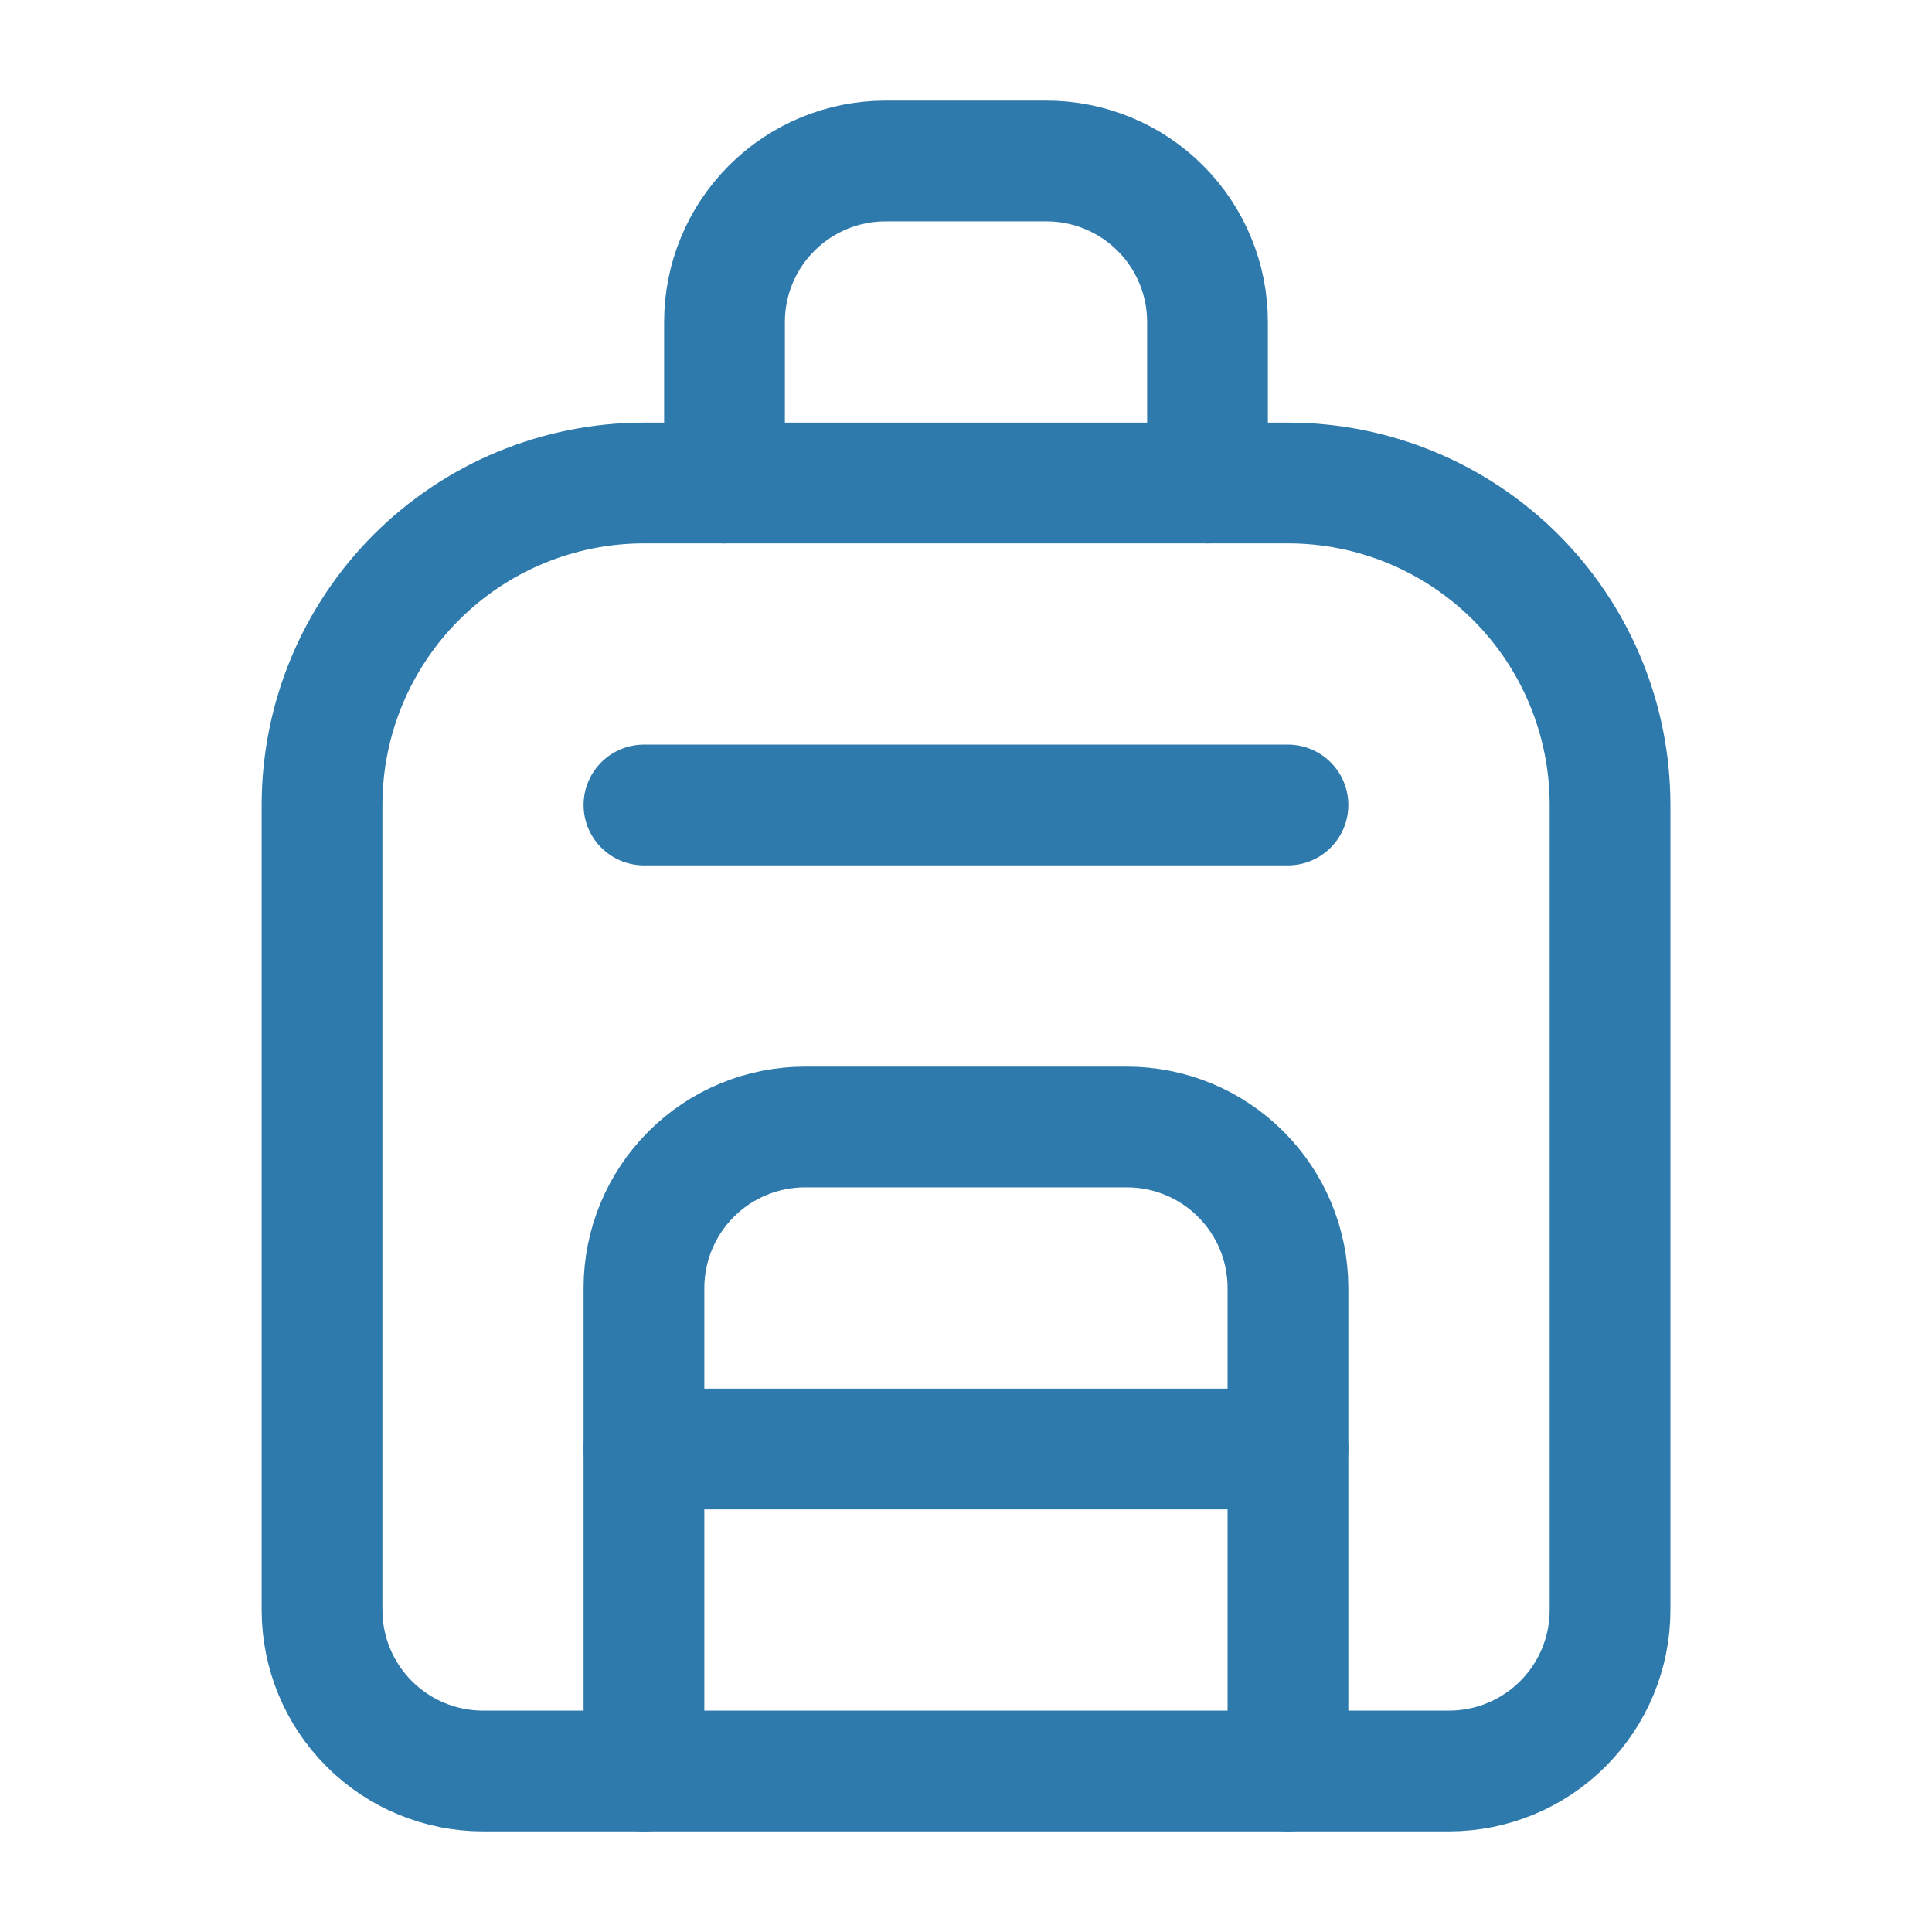
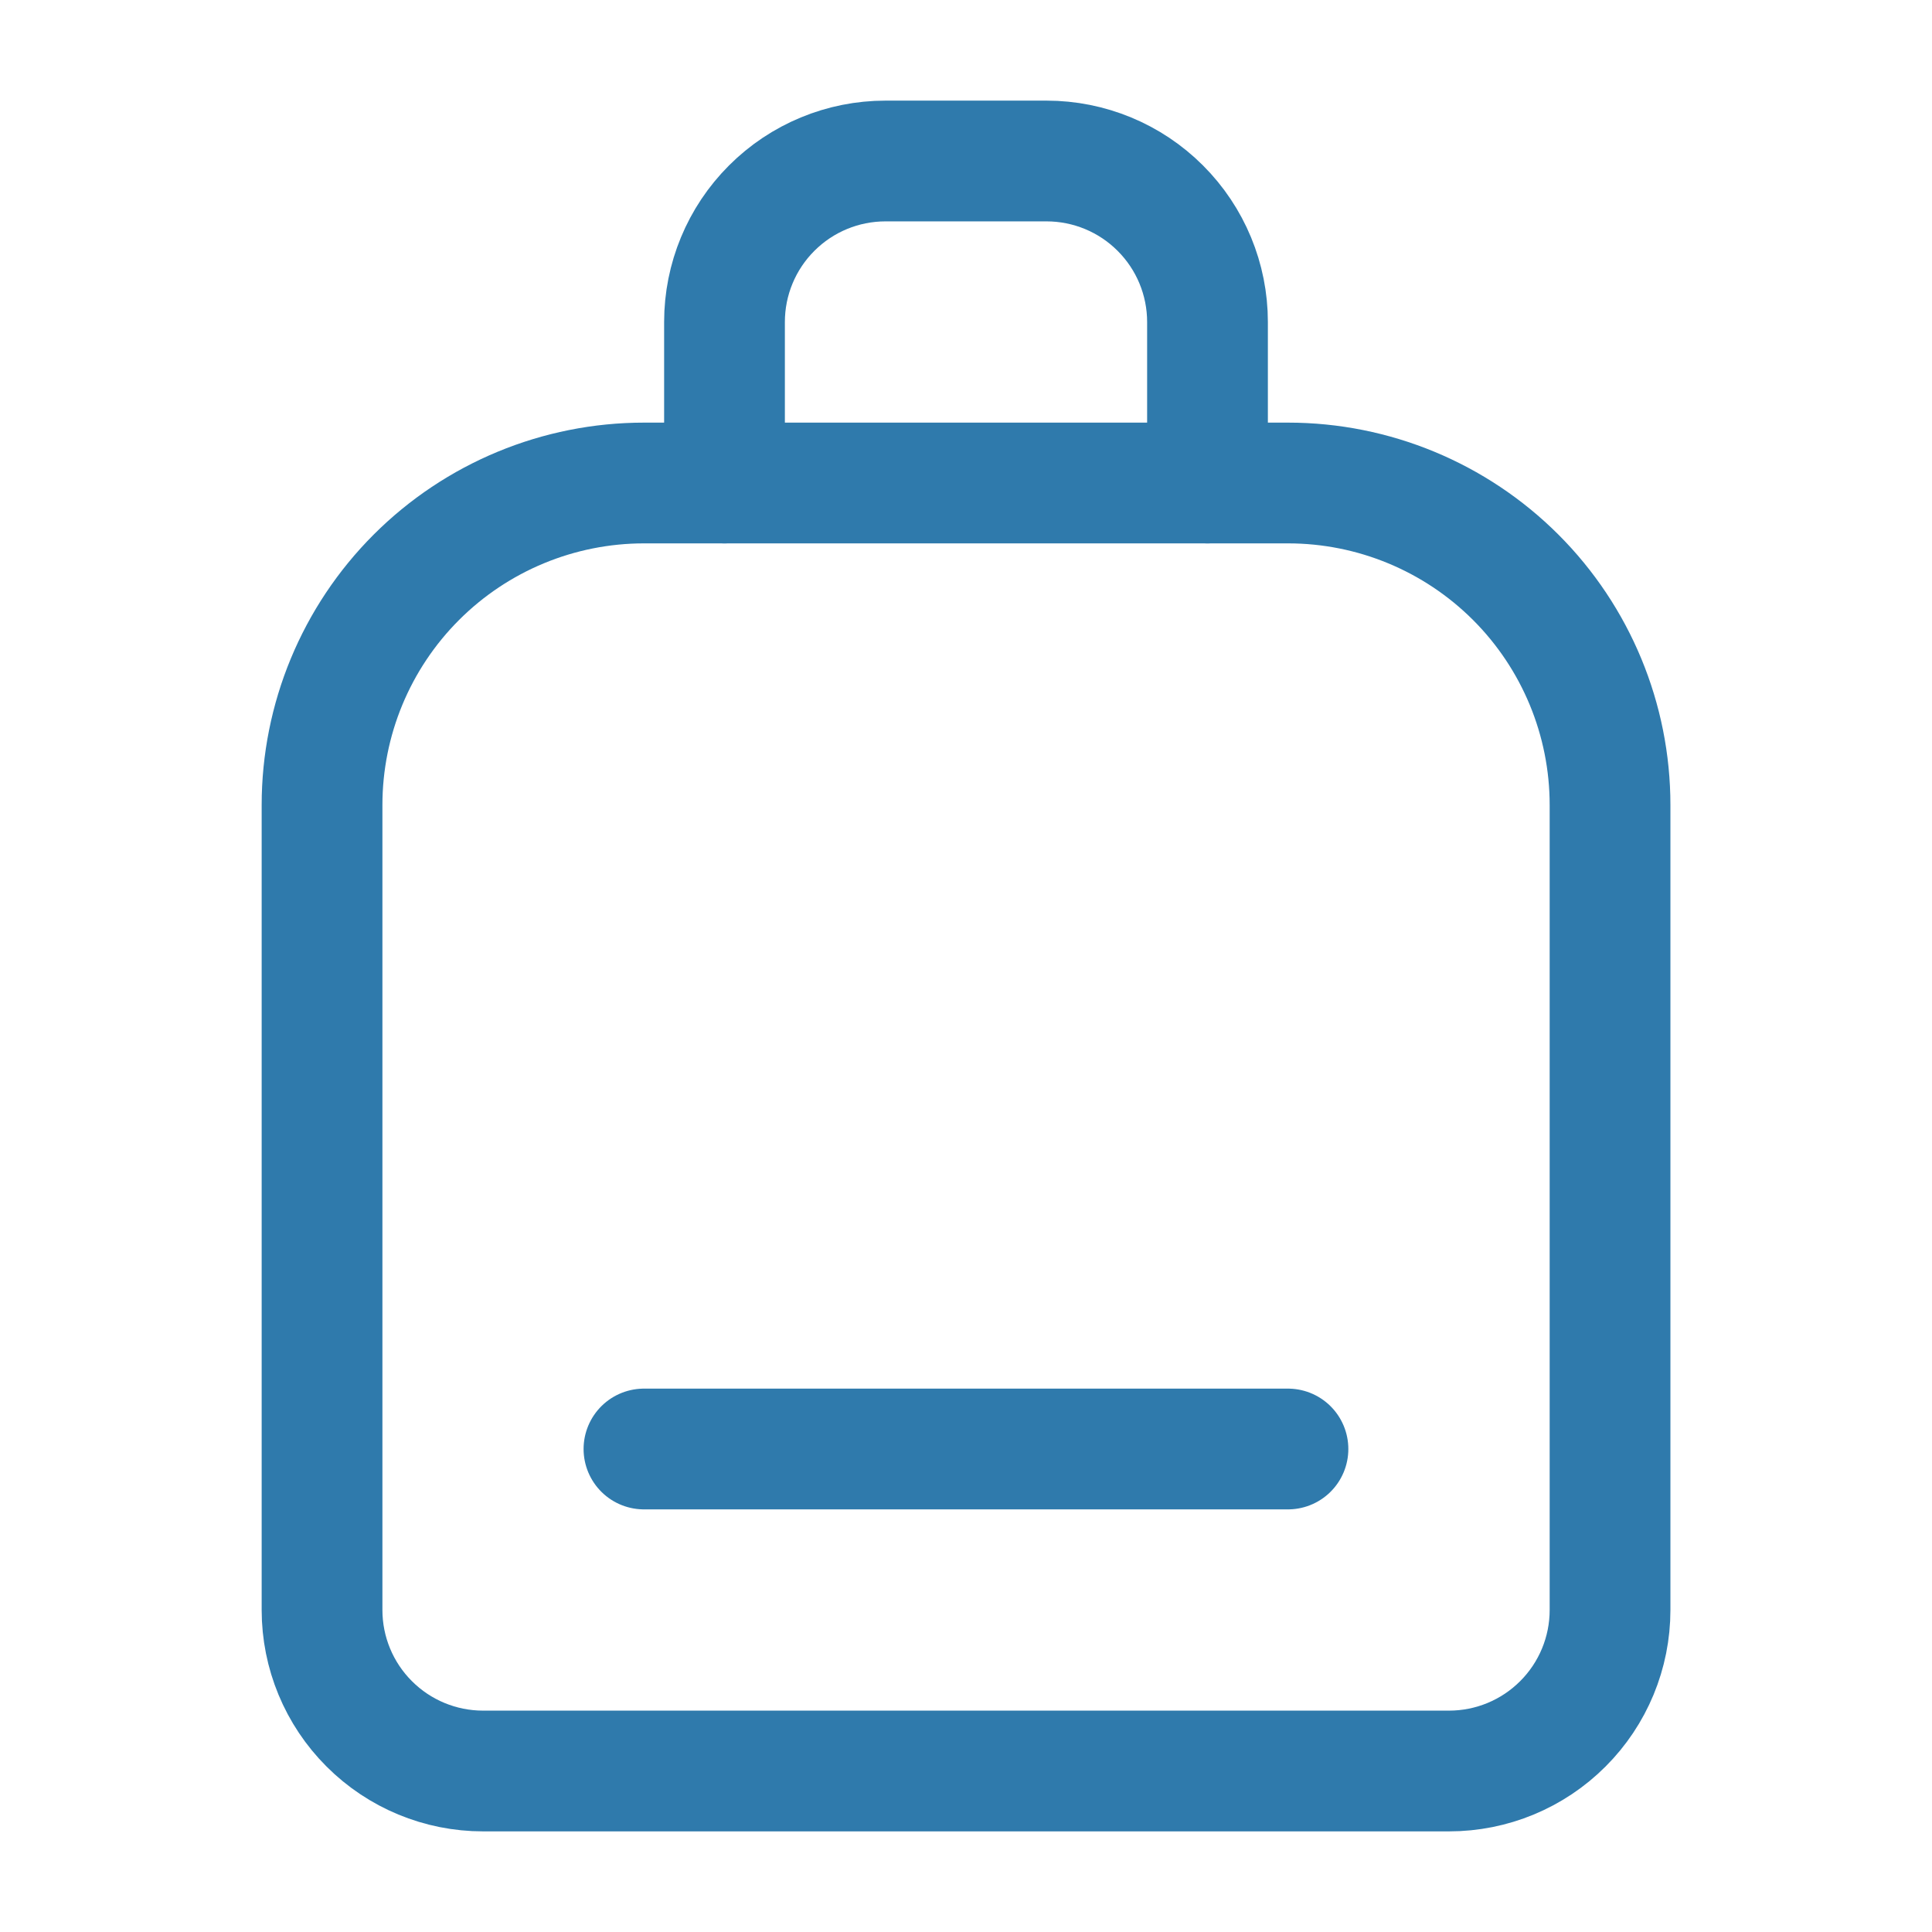
<svg xmlns="http://www.w3.org/2000/svg" width="48" height="48" viewBox="0 0 48 48" fill="none">
  <path d="M8.001 20C8.001 17.878 8.844 15.843 10.344 14.343C11.844 12.843 13.879 12 16.001 12H32.001C34.123 12 36.157 12.843 37.658 14.343C39.158 15.843 40.001 17.878 40.001 20V40C40.001 41.061 39.58 42.078 38.829 42.828C38.079 43.579 37.062 44 36.001 44H12.001C10.94 44 9.923 43.579 9.173 42.828C8.422 42.078 8.001 41.061 8.001 40V20Z" stroke="#2F7AAC" stroke-width="3" stroke-linecap="round" stroke-linejoin="round" />
-   <path d="M15.999 20H31.999" stroke="#2F7AAC" stroke-width="3" stroke-linecap="round" stroke-linejoin="round" />
  <path d="M15.999 36H31.999" stroke="#2F7AAC" stroke-width="3" stroke-linecap="round" stroke-linejoin="round" />
-   <path d="M15.999 44V32C15.999 30.939 16.421 29.922 17.171 29.172C17.921 28.421 18.938 28 19.999 28H27.999C29.06 28 30.077 28.421 30.827 29.172C31.578 29.922 31.999 30.939 31.999 32V44" stroke="#2F7AAC" stroke-width="3" stroke-linecap="round" stroke-linejoin="round" />
  <path d="M18 12V8C18 6.939 18.421 5.922 19.172 5.172C19.922 4.421 20.939 4 22 4H26C27.061 4 28.078 4.421 28.828 5.172C29.579 5.922 30 6.939 30 8V12" stroke="#2F7AAC" stroke-width="3" stroke-linecap="round" stroke-linejoin="round" />
</svg>